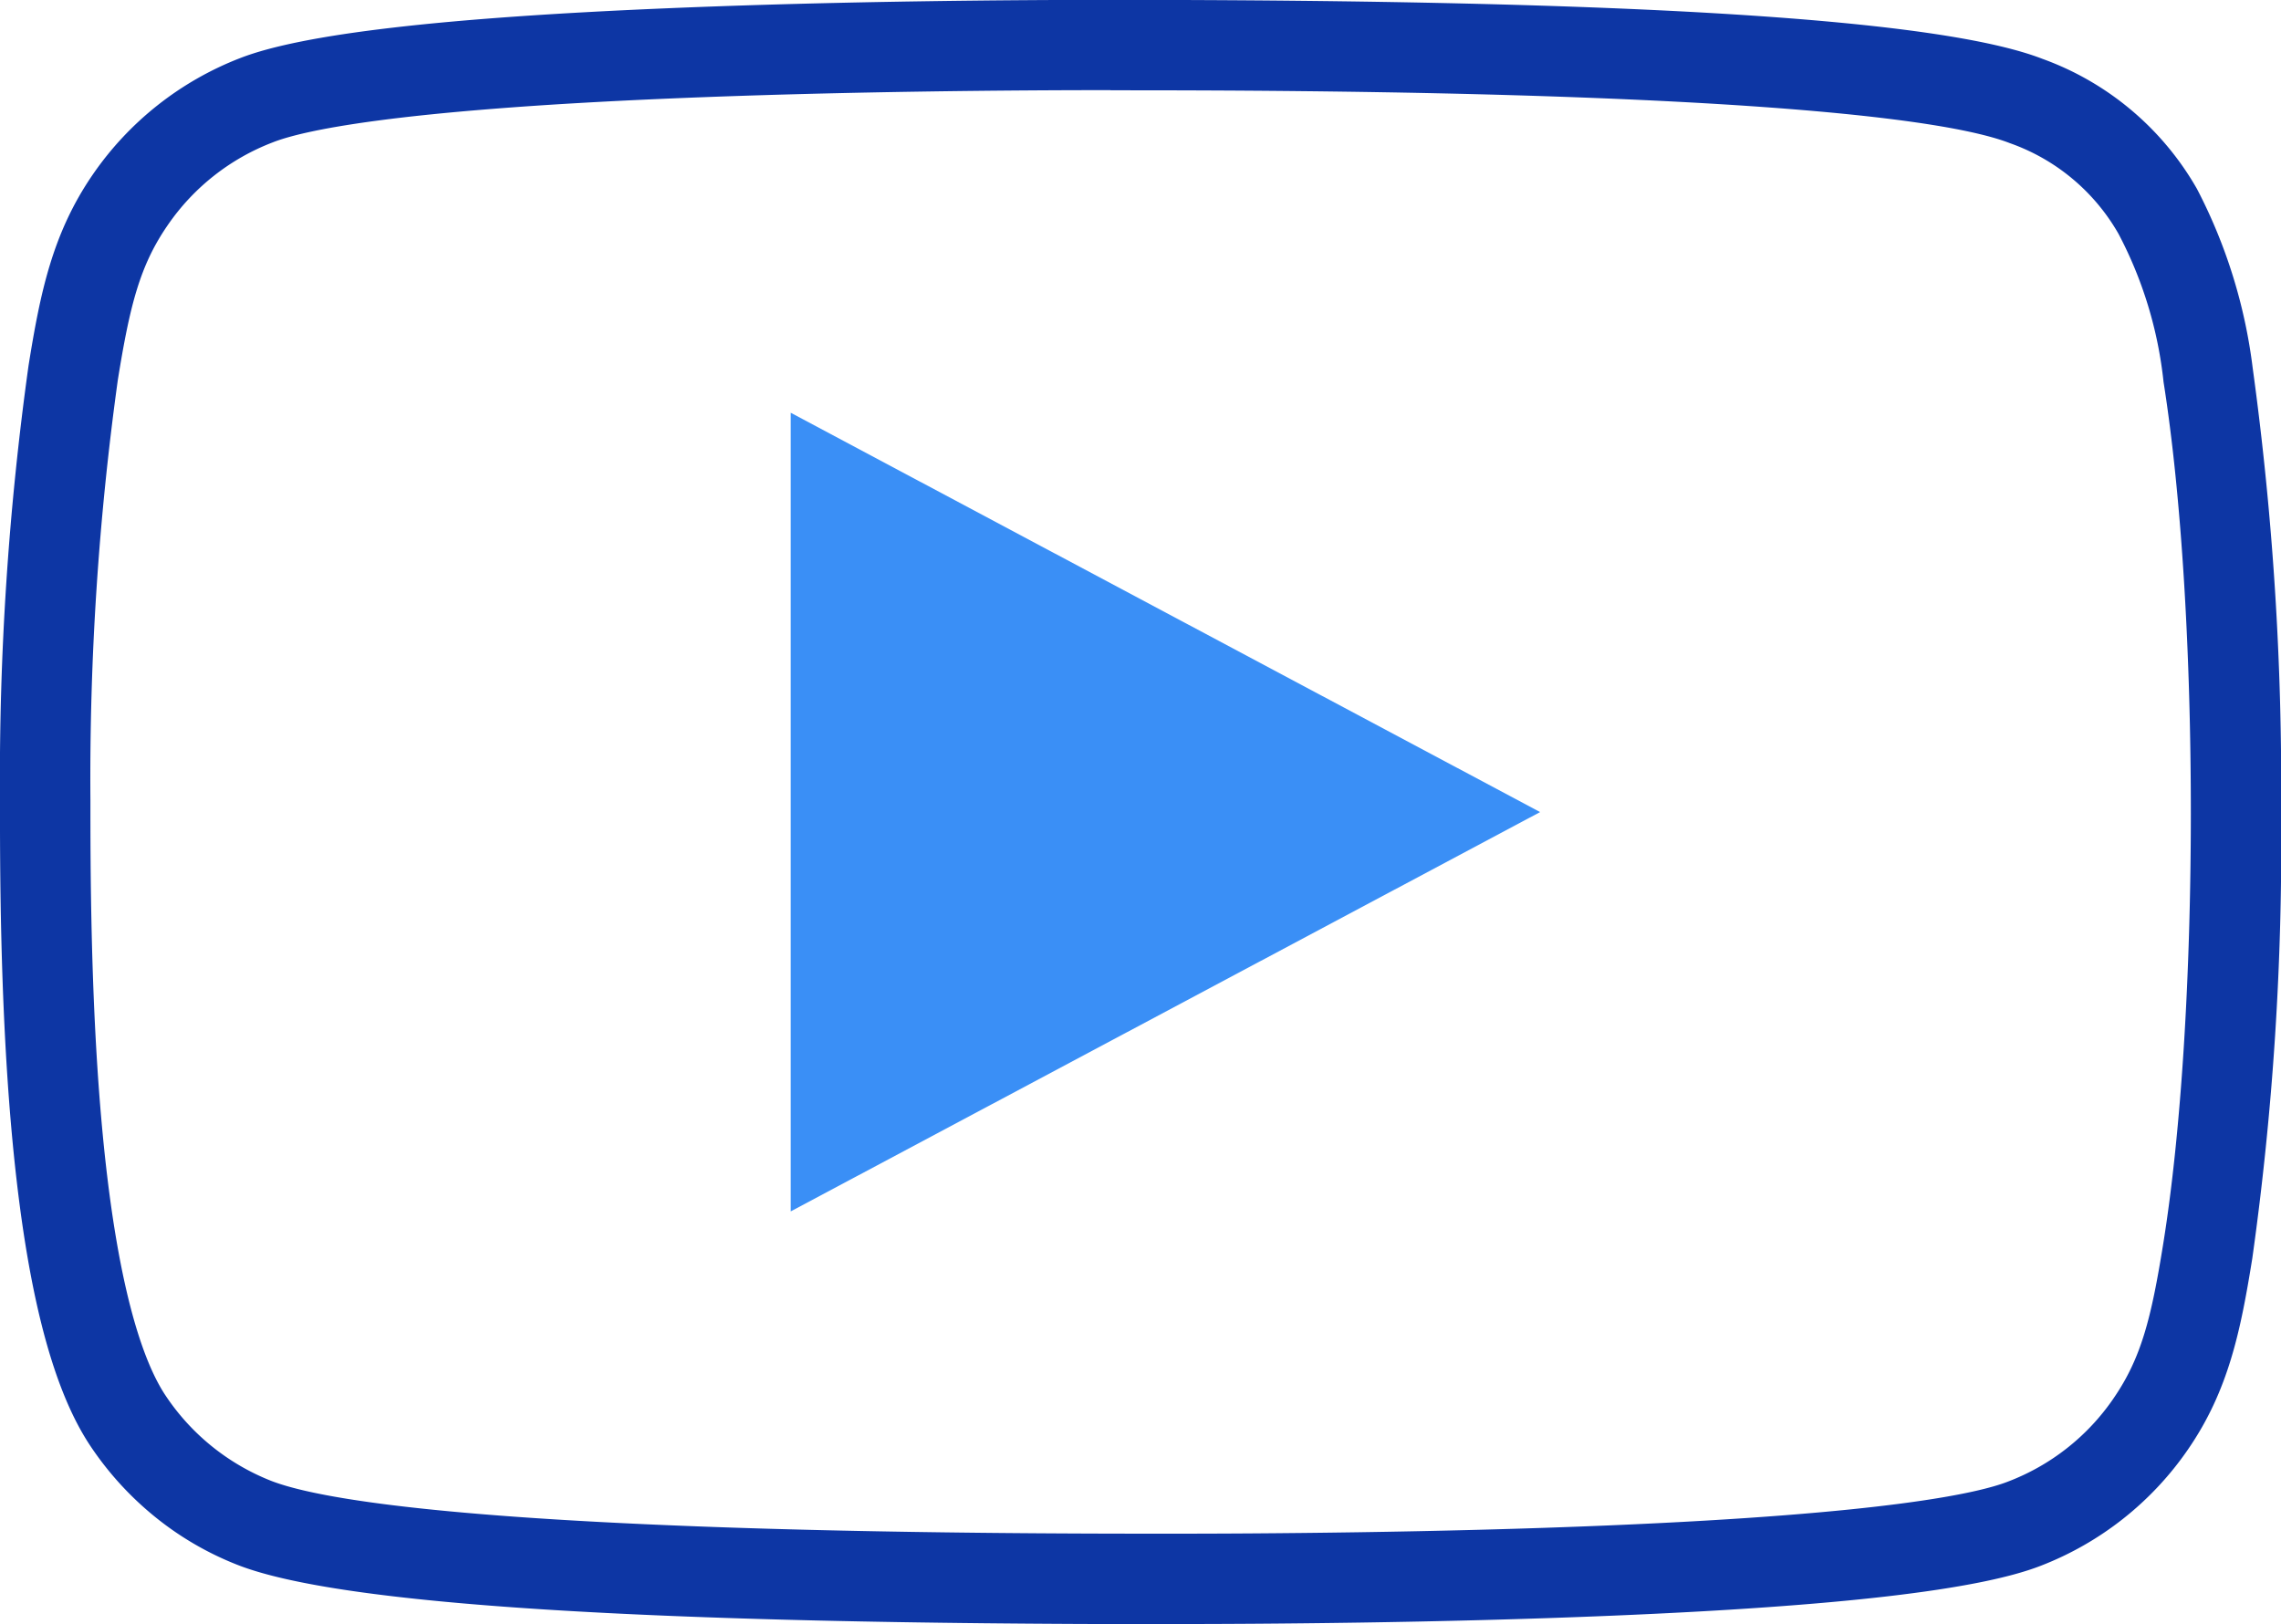
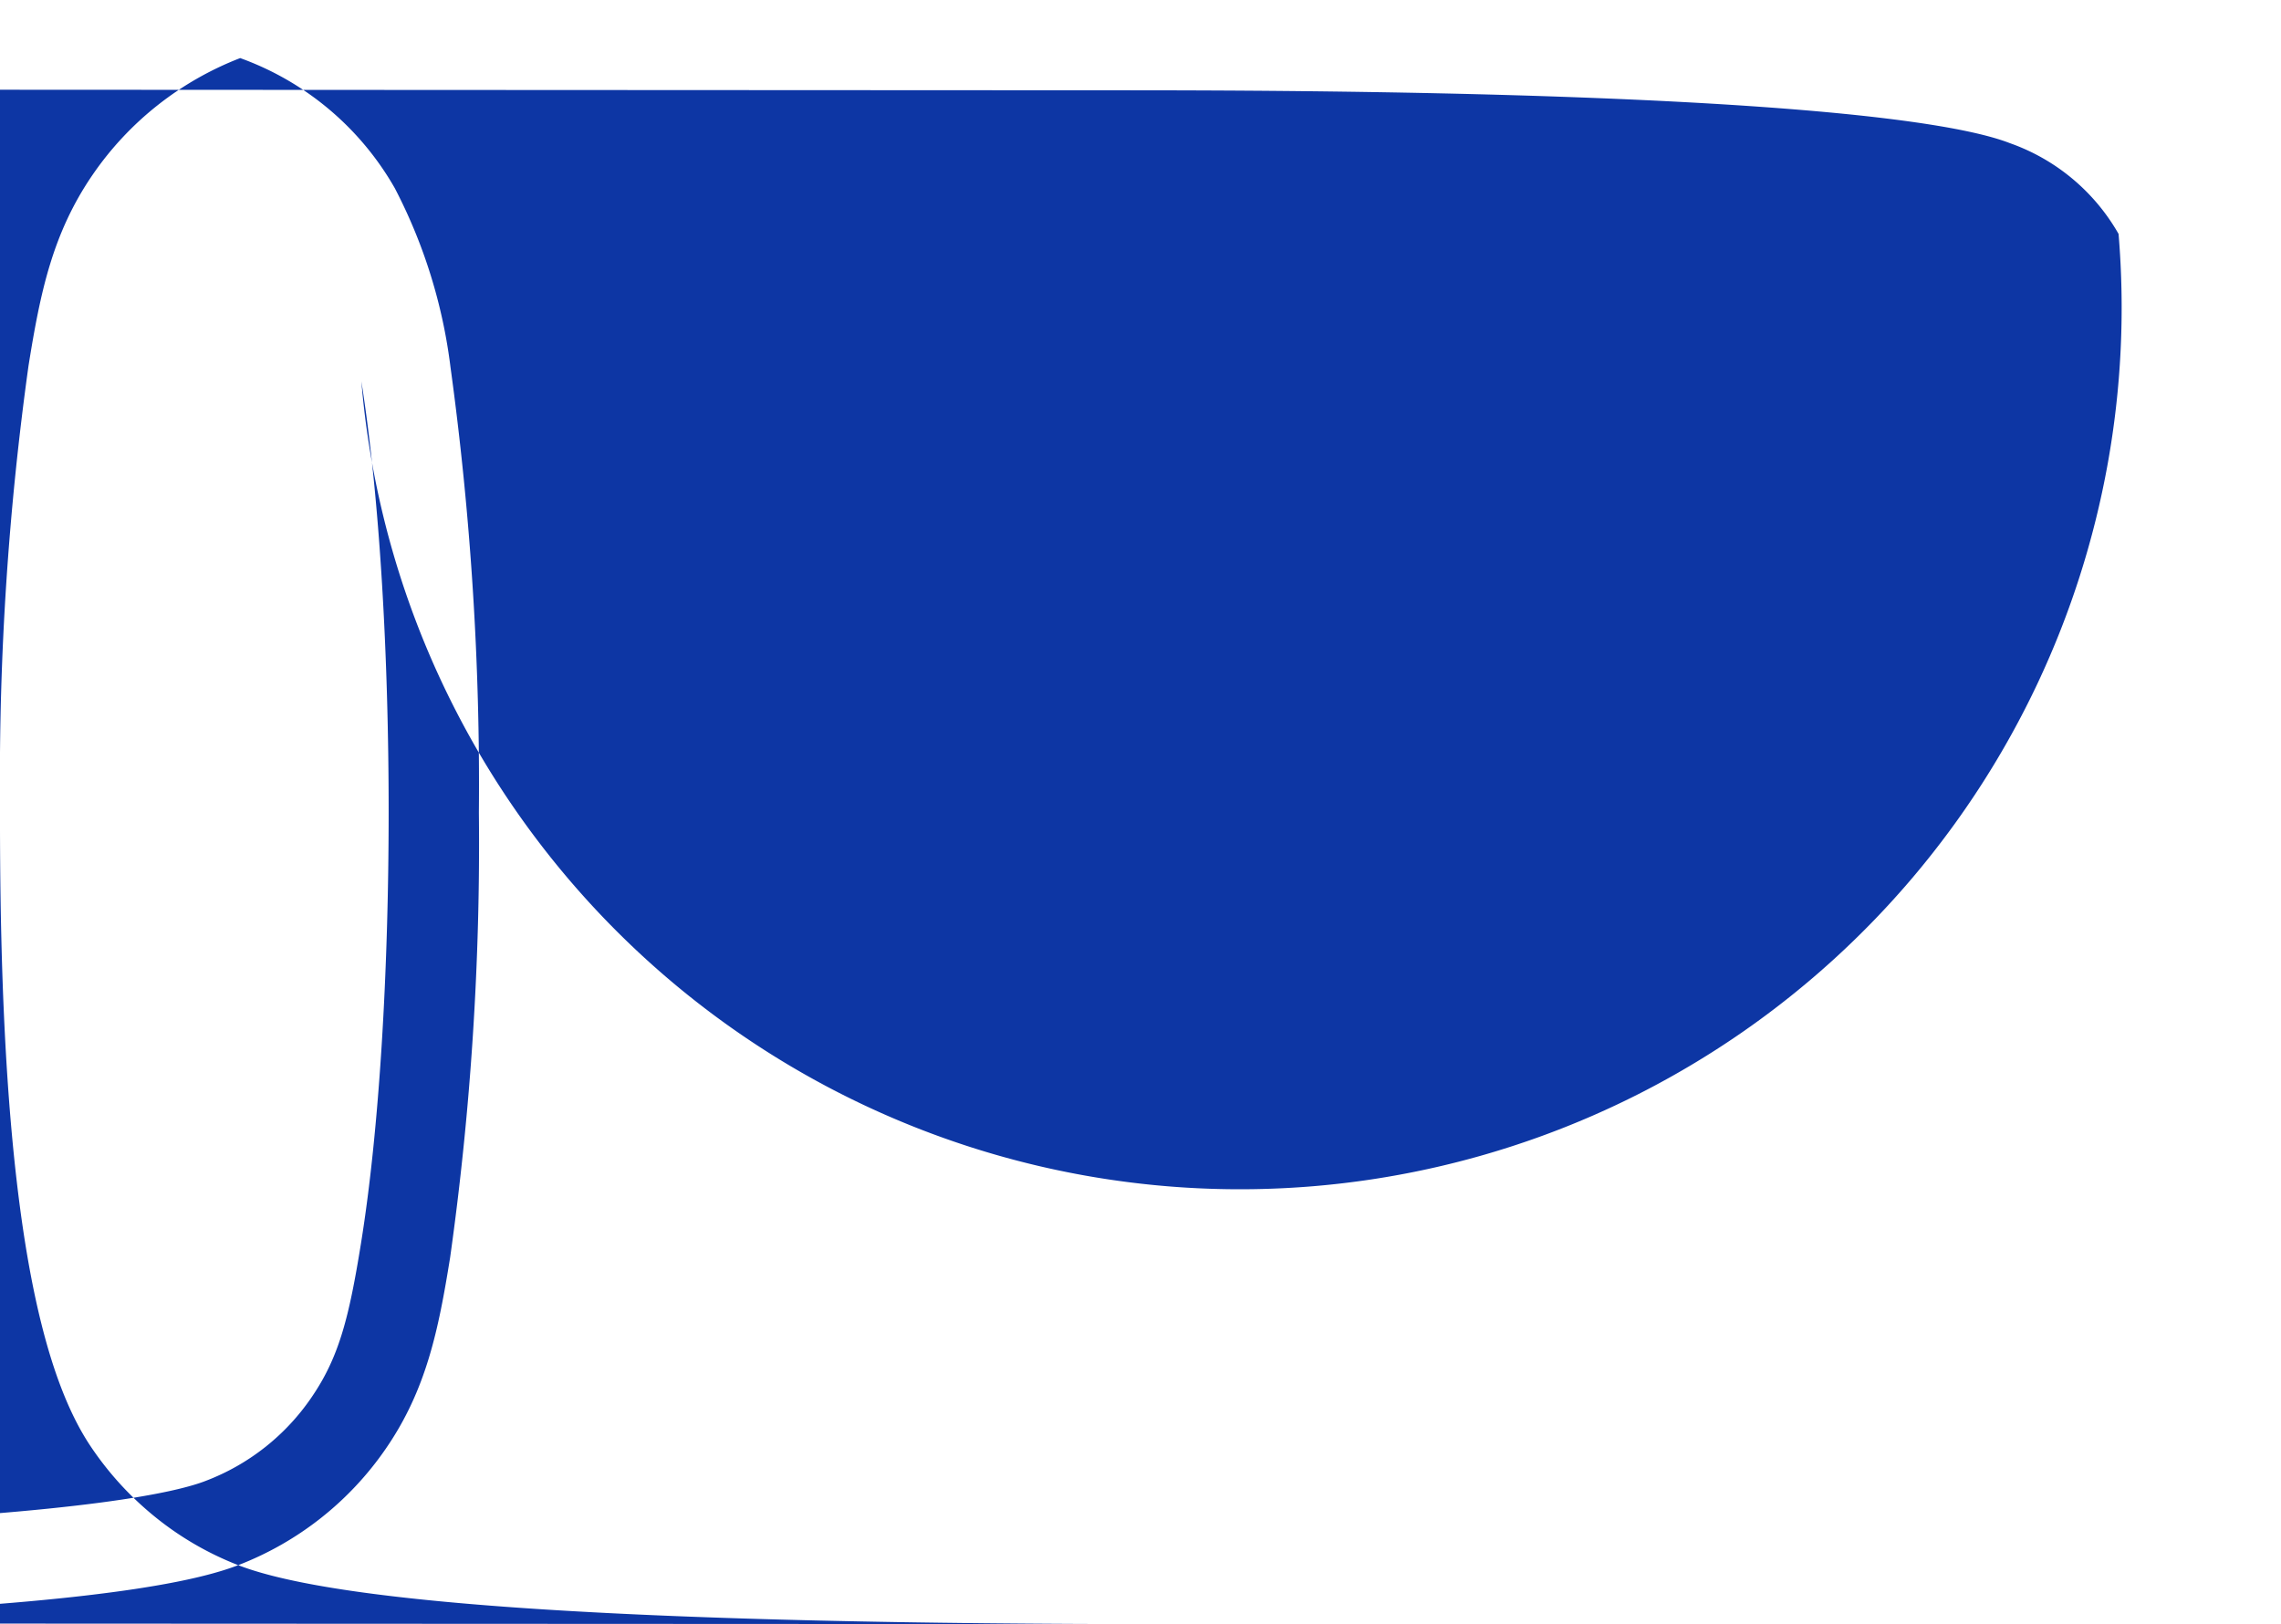
<svg xmlns="http://www.w3.org/2000/svg" width="91.5" height="65.154" viewBox="0 0 91.5 65.154">
  <g id="icon_video" transform="translate(-10.743 -3.853)">
    <g id="Group_29" data-name="Group 29" transform="translate(10.743 3.853)">
      <g id="Group_31" data-name="Group 31">
-         <path id="Path_24" data-name="Path 24" d="M283.964,150.24c-21.049,0-33.278-.773-37.385-2.364a12.459,12.459,0,0,1-3.472-2.045,12.8,12.8,0,0,1-2.468-2.744c-1.6-2.4-2.637-6.615-3.182-12.9-.442-5.1-.442-10.432-.442-13a119.842,119.842,0,0,1,1.146-17.436c.466-2.9.952-5.3,2.577-7.663a12.751,12.751,0,0,1,5.913-4.672c2.485-.966,8.1-1.621,17.175-2,6.969-.292,14.1-.335,17.733-.335,21.053,0,33.281.773,37.385,2.365a11.72,11.72,0,0,1,6.2,5.215,21.139,21.139,0,0,1,2.237,7.191,123.04,123.04,0,0,1,1.138,17.858,119.247,119.247,0,0,1-1.154,17.855c-.466,2.894-.951,5.3-2.577,7.662a12.742,12.742,0,0,1-5.914,4.673c-2.485.967-8.1,1.621-17.175,2-6.965.292-14.1.335-17.733.335m-2.4-61.533c-3.6,0-10.678.043-17.581.332-11.208.469-14.844,1.3-16.014,1.758a9.021,9.021,0,0,0-4.242,3.348c-1.106,1.609-1.506,3.208-1.986,6.186a116.215,116.215,0,0,0-1.1,16.861c0,2.512,0,7.74.428,12.683.6,6.955,1.74,9.931,2.587,11.2a9.093,9.093,0,0,0,4.234,3.421c1.54.6,5.759,1.4,17.111,1.827,7.744.293,15.9.293,18.966.293,3.6,0,10.683-.043,17.581-.332,11.208-.469,14.844-1.3,16.014-1.758a9.011,9.011,0,0,0,4.241-3.348c1.107-1.612,1.507-3.211,1.986-6.187,1.472-9.145,1.479-25.3.014-34.573A16.438,16.438,0,0,0,322,94.47a8.127,8.127,0,0,0-4.365-3.643c-1.542-.6-5.761-1.4-17.11-1.828-7.718-.291-15.6-.291-18.966-.291" transform="translate(-237.016 -85.086)" fill="#0d36a4" />
-         <path id="Path_25" data-name="Path 25" d="M1131.473,561.532V593.57l30.061-16.019Z" transform="translate(-1099.754 -544.974)" fill="#3a8ff6" />
+         <path id="Path_24" data-name="Path 24" d="M283.964,150.24c-21.049,0-33.278-.773-37.385-2.364a12.459,12.459,0,0,1-3.472-2.045,12.8,12.8,0,0,1-2.468-2.744c-1.6-2.4-2.637-6.615-3.182-12.9-.442-5.1-.442-10.432-.442-13a119.842,119.842,0,0,1,1.146-17.436c.466-2.9.952-5.3,2.577-7.663a12.751,12.751,0,0,1,5.913-4.672a11.72,11.72,0,0,1,6.2,5.215,21.139,21.139,0,0,1,2.237,7.191,123.04,123.04,0,0,1,1.138,17.858,119.247,119.247,0,0,1-1.154,17.855c-.466,2.894-.951,5.3-2.577,7.662a12.742,12.742,0,0,1-5.914,4.673c-2.485.967-8.1,1.621-17.175,2-6.965.292-14.1.335-17.733.335m-2.4-61.533c-3.6,0-10.678.043-17.581.332-11.208.469-14.844,1.3-16.014,1.758a9.021,9.021,0,0,0-4.242,3.348c-1.106,1.609-1.506,3.208-1.986,6.186a116.215,116.215,0,0,0-1.1,16.861c0,2.512,0,7.74.428,12.683.6,6.955,1.74,9.931,2.587,11.2a9.093,9.093,0,0,0,4.234,3.421c1.54.6,5.759,1.4,17.111,1.827,7.744.293,15.9.293,18.966.293,3.6,0,10.683-.043,17.581-.332,11.208-.469,14.844-1.3,16.014-1.758a9.011,9.011,0,0,0,4.241-3.348c1.107-1.612,1.507-3.211,1.986-6.187,1.472-9.145,1.479-25.3.014-34.573A16.438,16.438,0,0,0,322,94.47a8.127,8.127,0,0,0-4.365-3.643c-1.542-.6-5.761-1.4-17.11-1.828-7.718-.291-15.6-.291-18.966-.291" transform="translate(-237.016 -85.086)" fill="#0d36a4" />
      </g>
    </g>
  </g>
</svg>